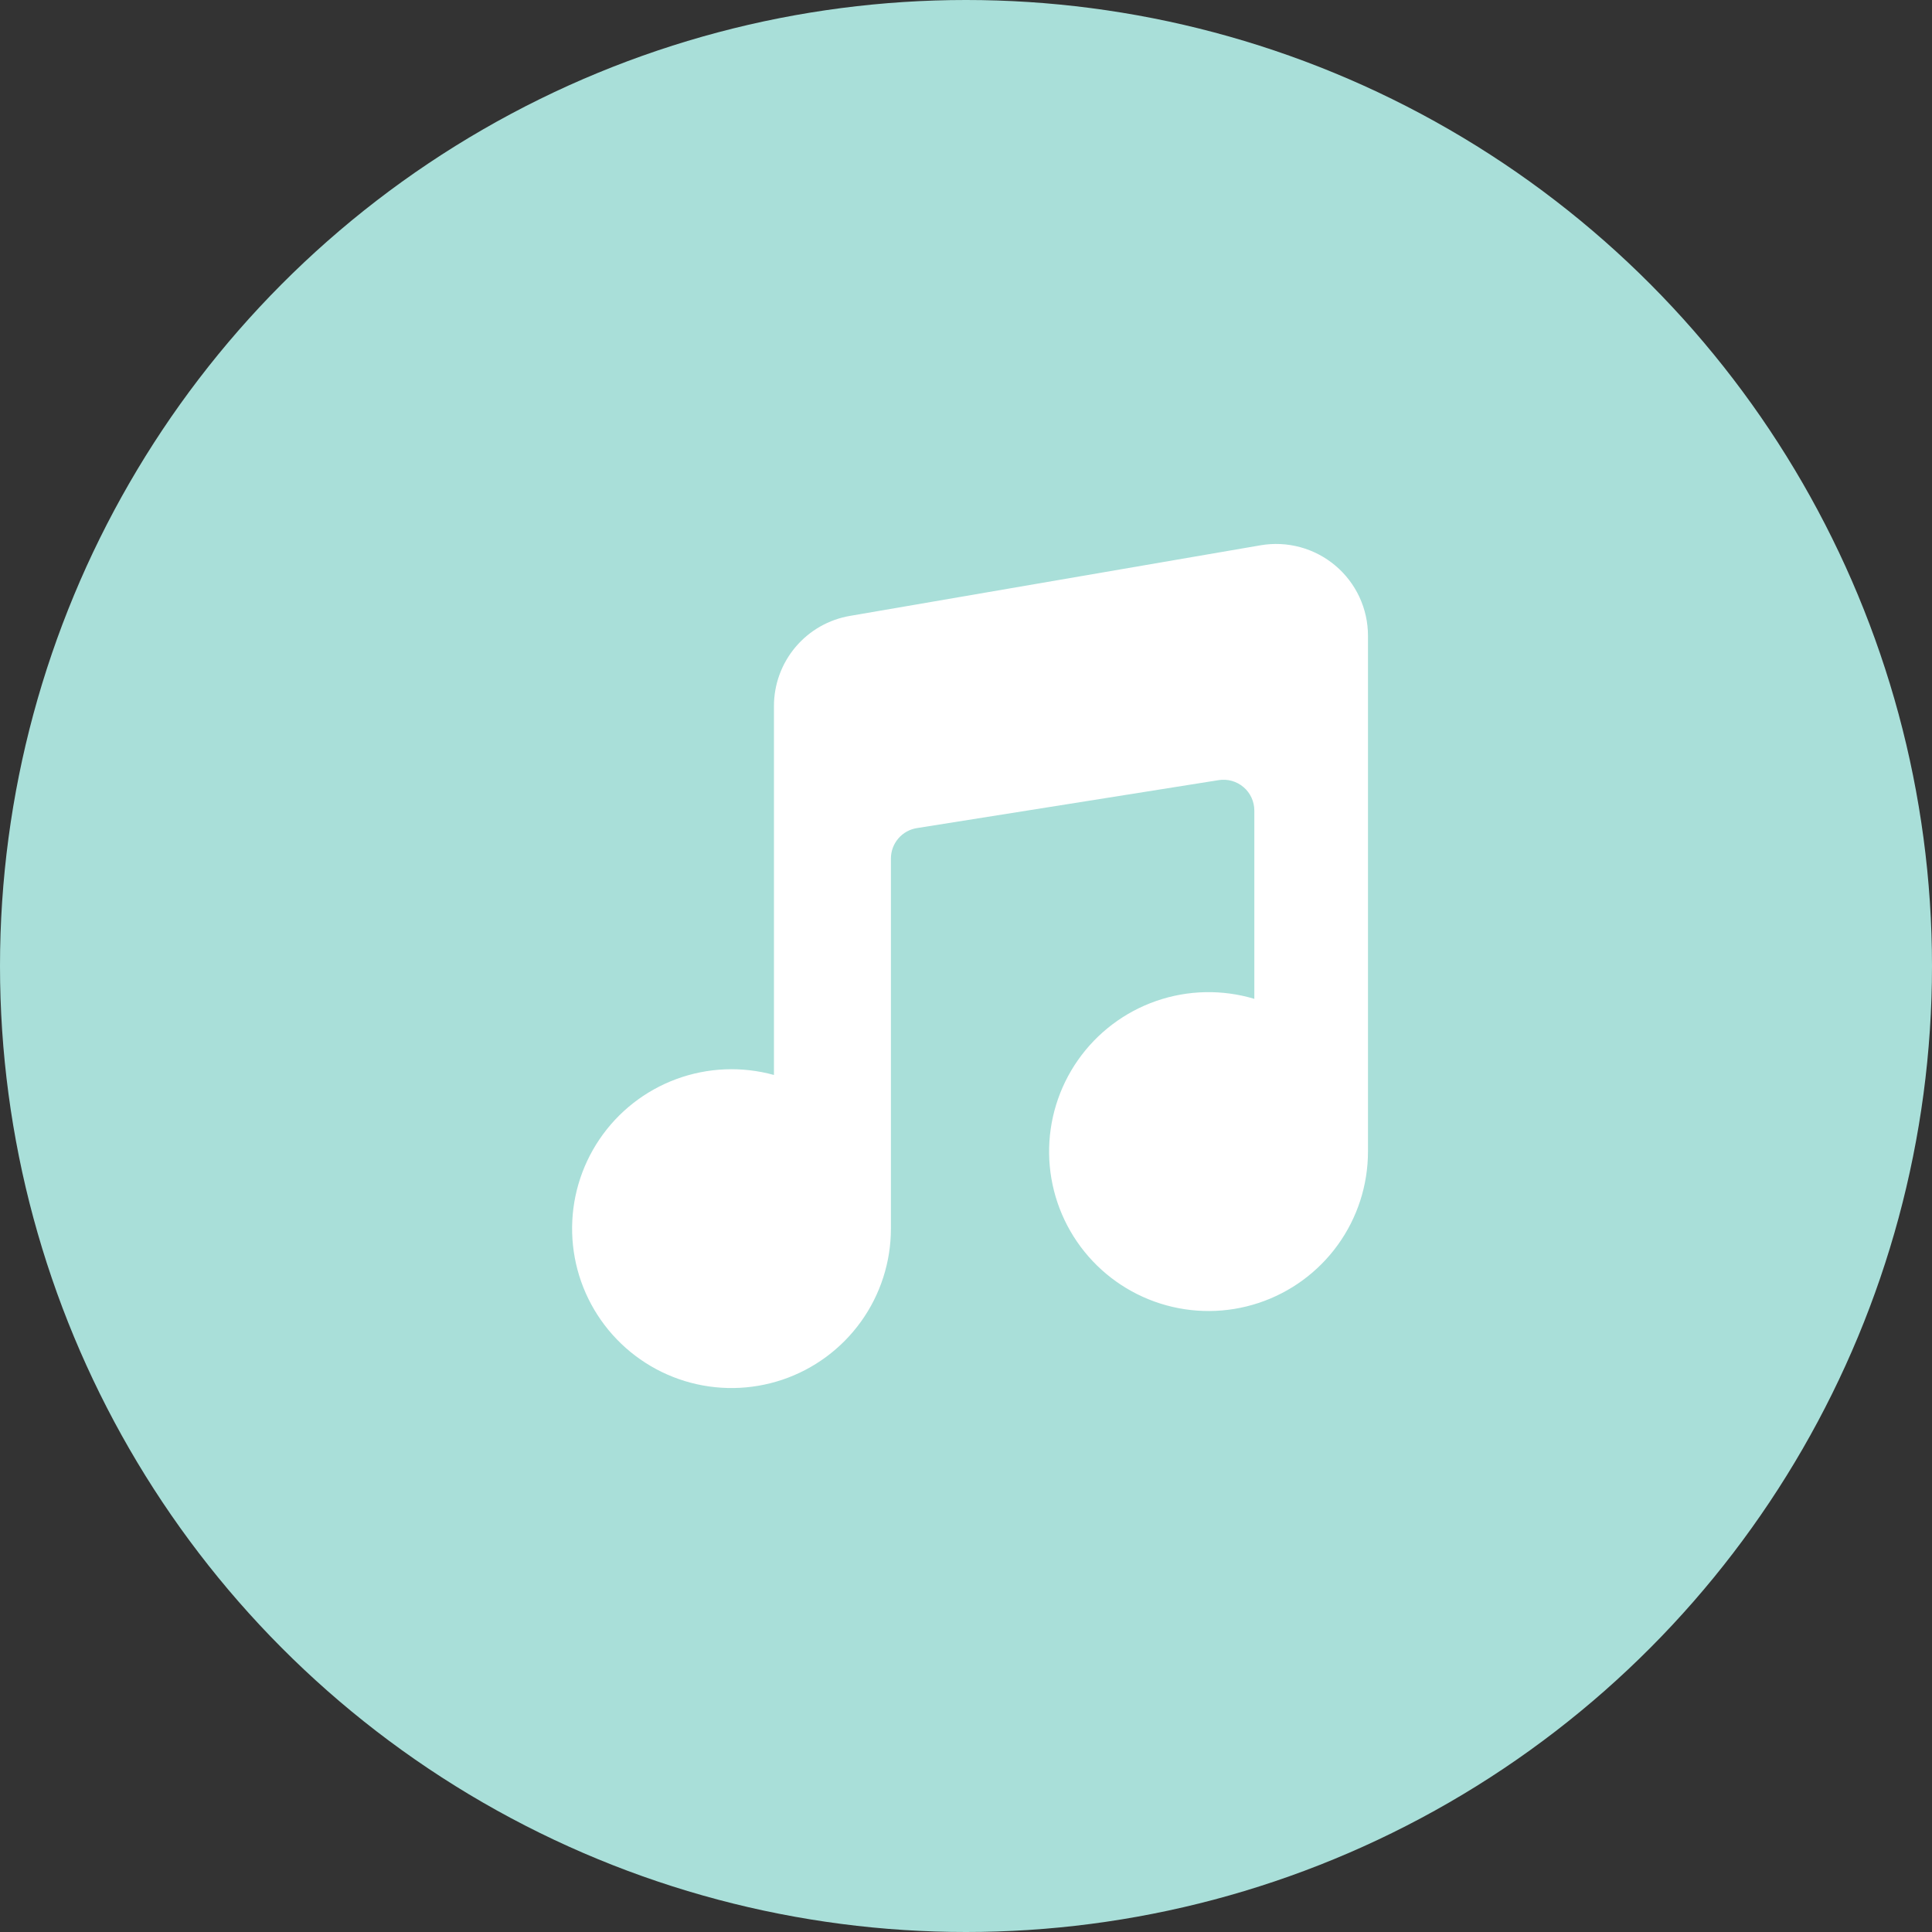
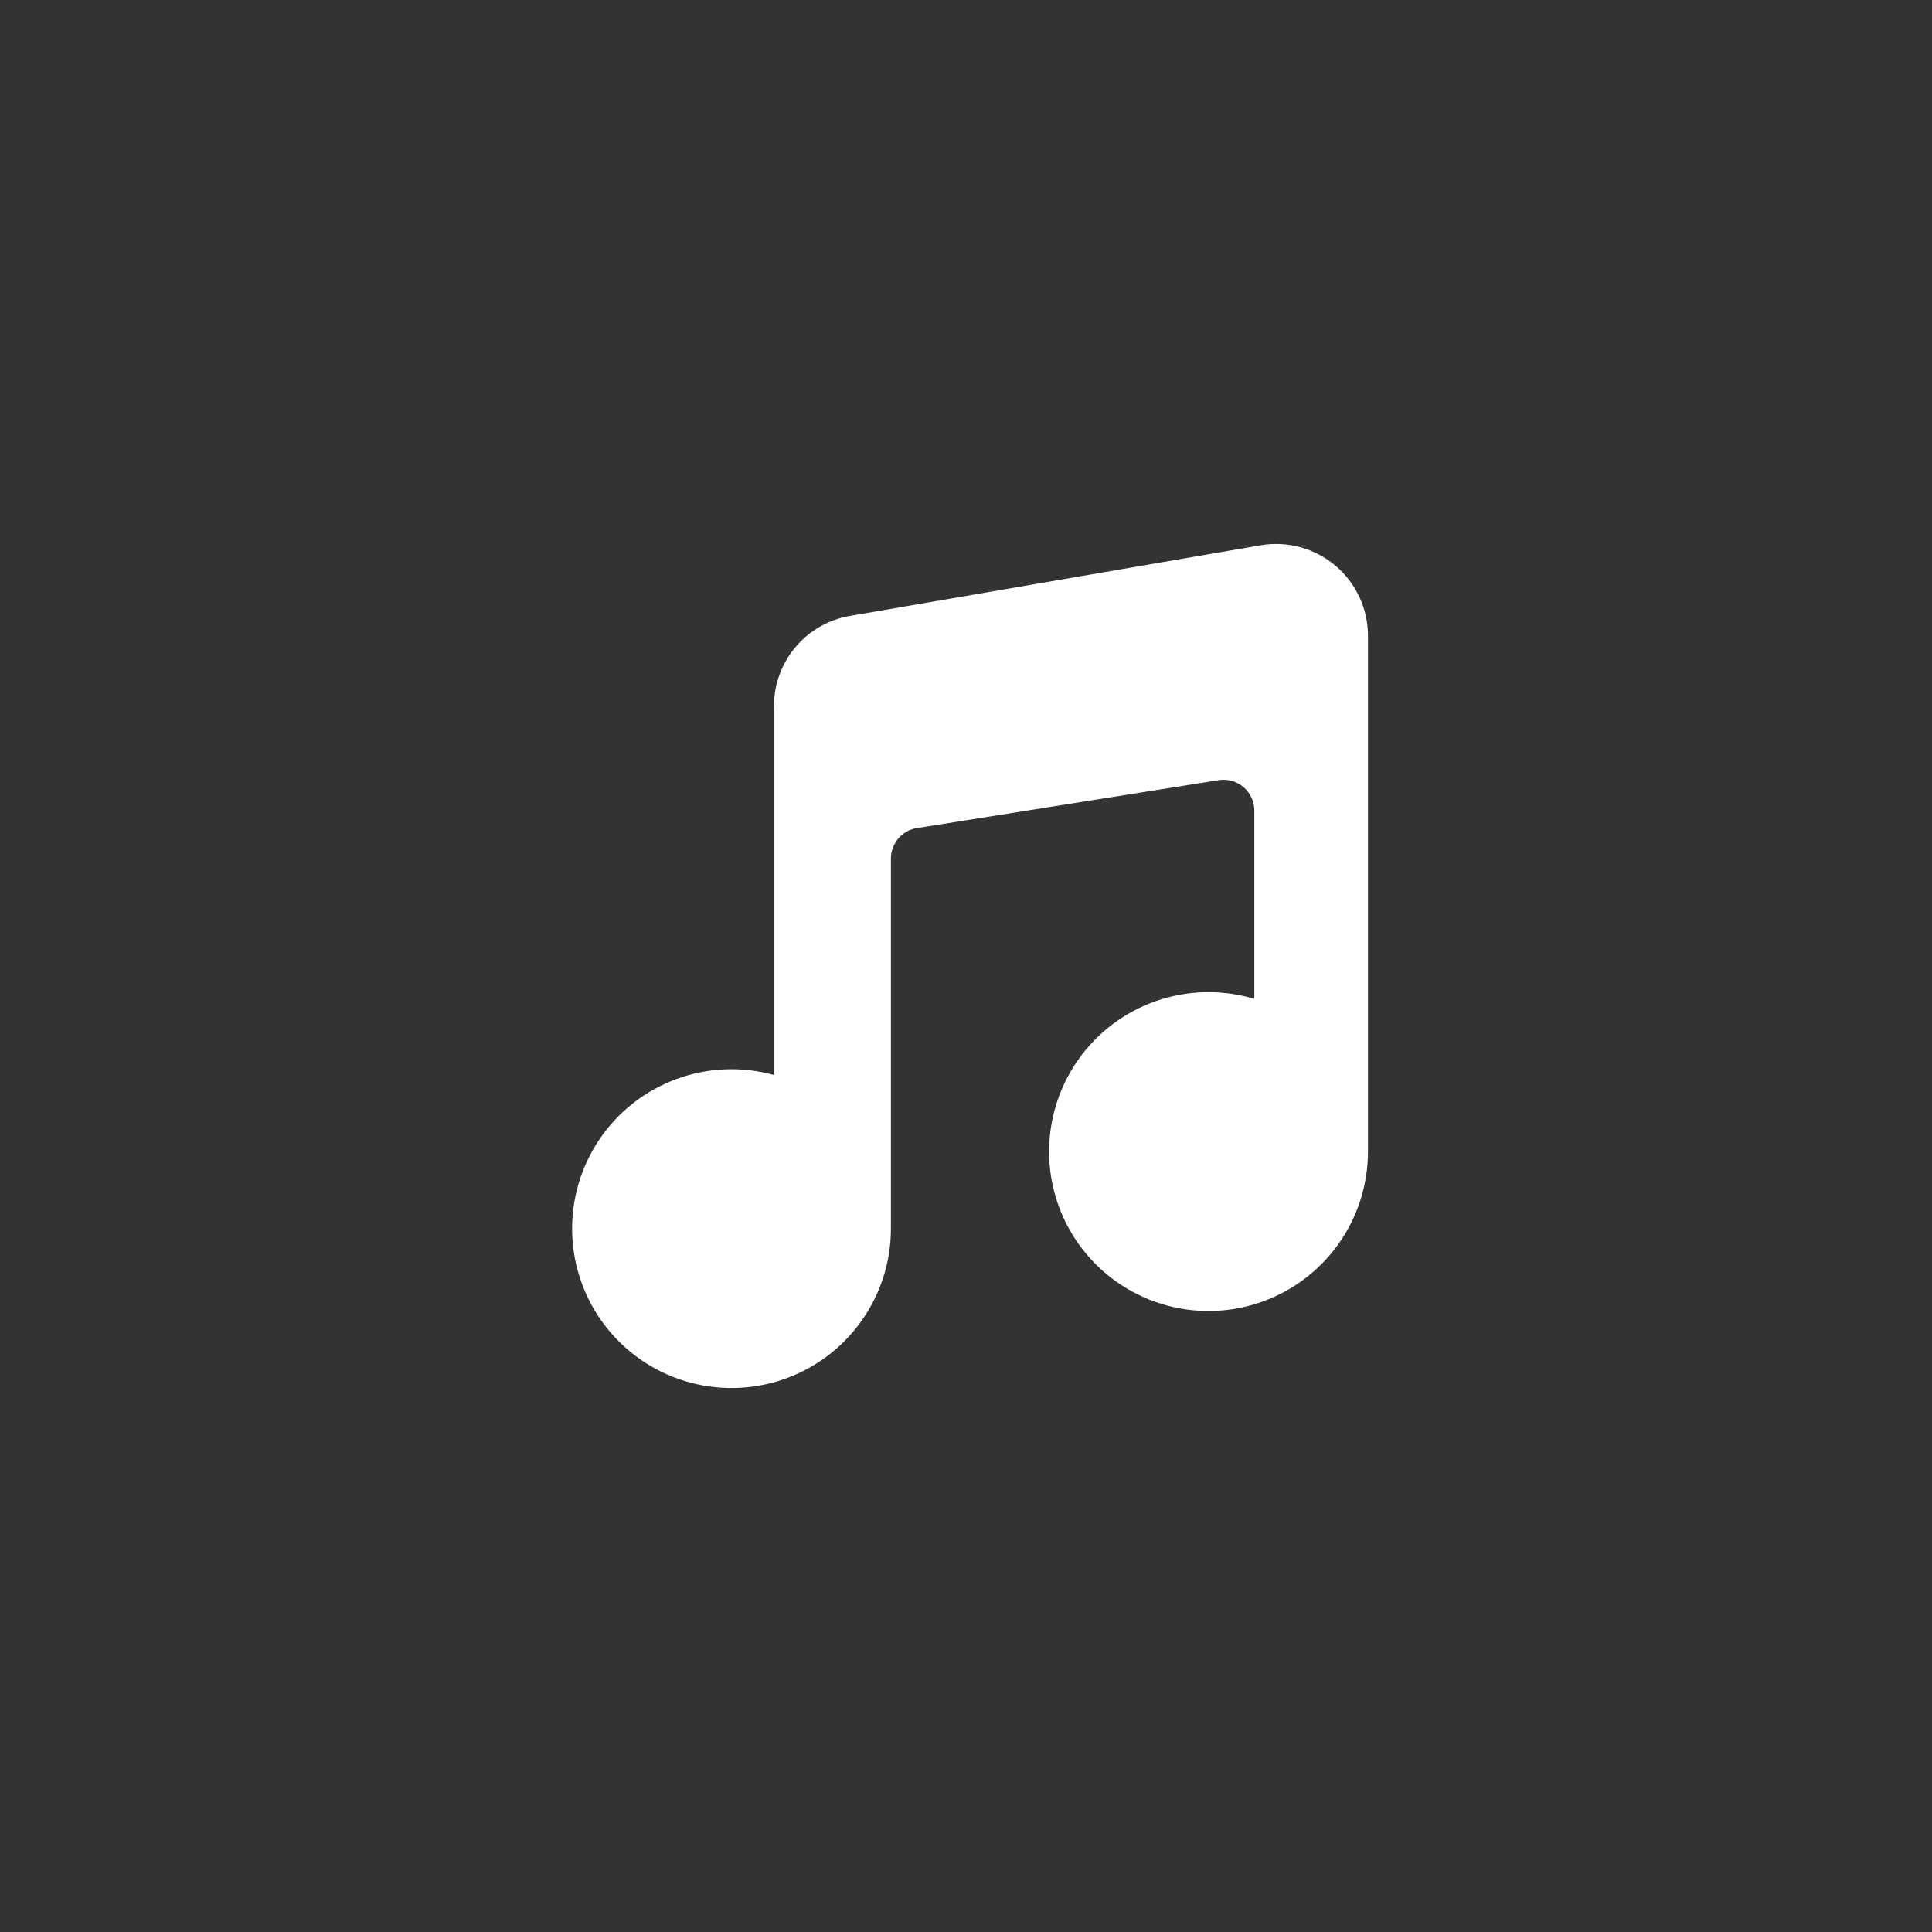
<svg xmlns="http://www.w3.org/2000/svg" width="206" height="206" viewBox="0 0 206 206" fill="none">
  <rect x="0" y="0" width="206" height="206" fill="#333333" stroke="none" />
-   <circle cx="103" cy="103" r="103" fill="#A9DFD9" />
  <path d="M142.39 60.313C141.298 59.39 140.016 58.717 138.636 58.342C137.256 57.967 135.811 57.9 134.402 58.143L90.655 65.665C88.379 66.048 86.314 67.225 84.825 68.988C83.335 70.751 82.52 72.984 82.523 75.292V114.619C79.094 113.672 75.456 113.825 72.118 115.055C68.781 116.285 65.914 118.531 63.921 121.476C61.927 124.422 60.908 127.918 61.007 131.474C61.105 135.029 62.316 138.464 64.47 141.294C66.623 144.125 69.61 146.209 73.01 147.252C76.411 148.296 80.052 148.246 83.423 147.111C86.794 145.975 89.723 143.811 91.799 140.923C93.875 138.035 94.992 134.569 94.994 131.012V91.54C94.994 90.756 95.274 89.998 95.784 89.403C96.294 88.807 97 88.414 97.775 88.294L129.934 83.183C130.404 83.107 130.885 83.134 131.343 83.262C131.802 83.39 132.227 83.617 132.589 83.925C132.952 84.234 133.243 84.618 133.442 85.05C133.641 85.483 133.744 85.953 133.743 86.43V106.503C130.321 105.477 126.662 105.555 123.286 106.727C119.911 107.898 116.991 110.104 114.94 113.029C112.889 115.955 111.812 119.453 111.862 123.025C111.912 126.598 113.087 130.064 115.219 132.931C117.351 135.798 120.332 137.921 123.739 138.997C127.146 140.074 130.805 140.05 134.198 138.928C137.59 137.806 140.543 135.644 142.636 132.749C144.73 129.854 145.858 126.373 145.861 122.8V67.786C145.862 66.363 145.551 64.957 144.952 63.666C144.352 62.375 143.478 61.231 142.39 60.313Z" fill="white" />
</svg>